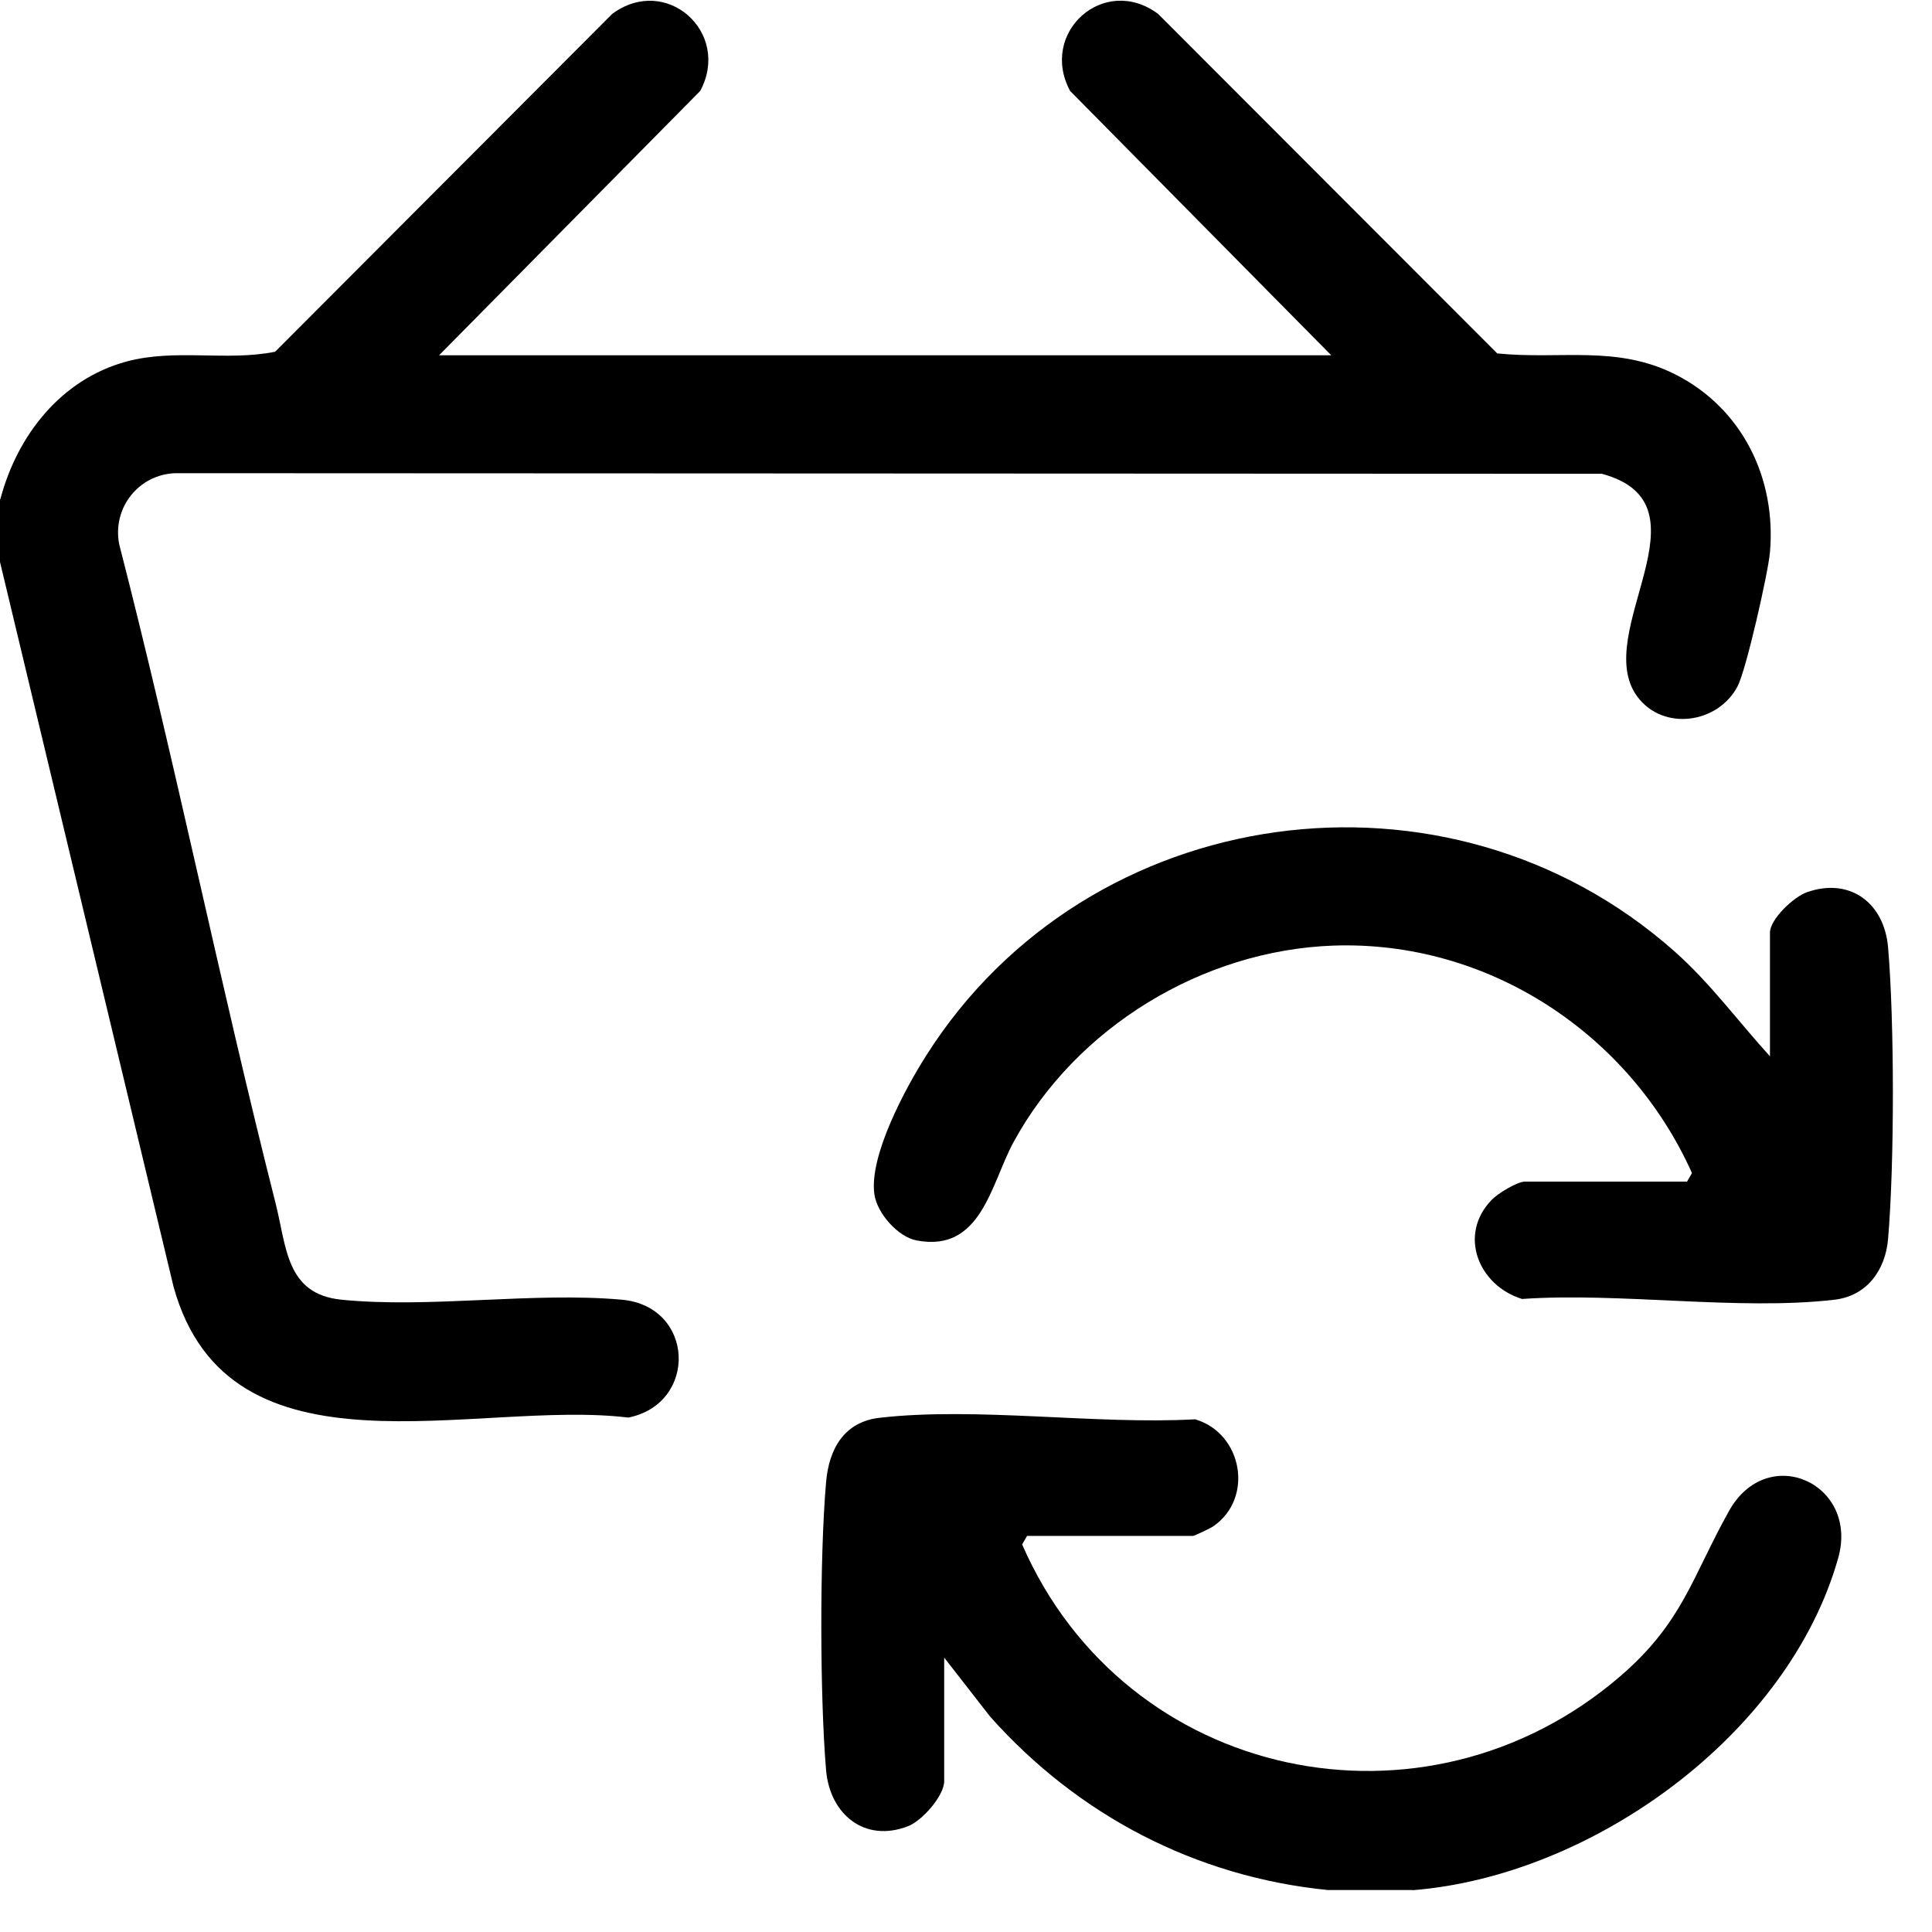
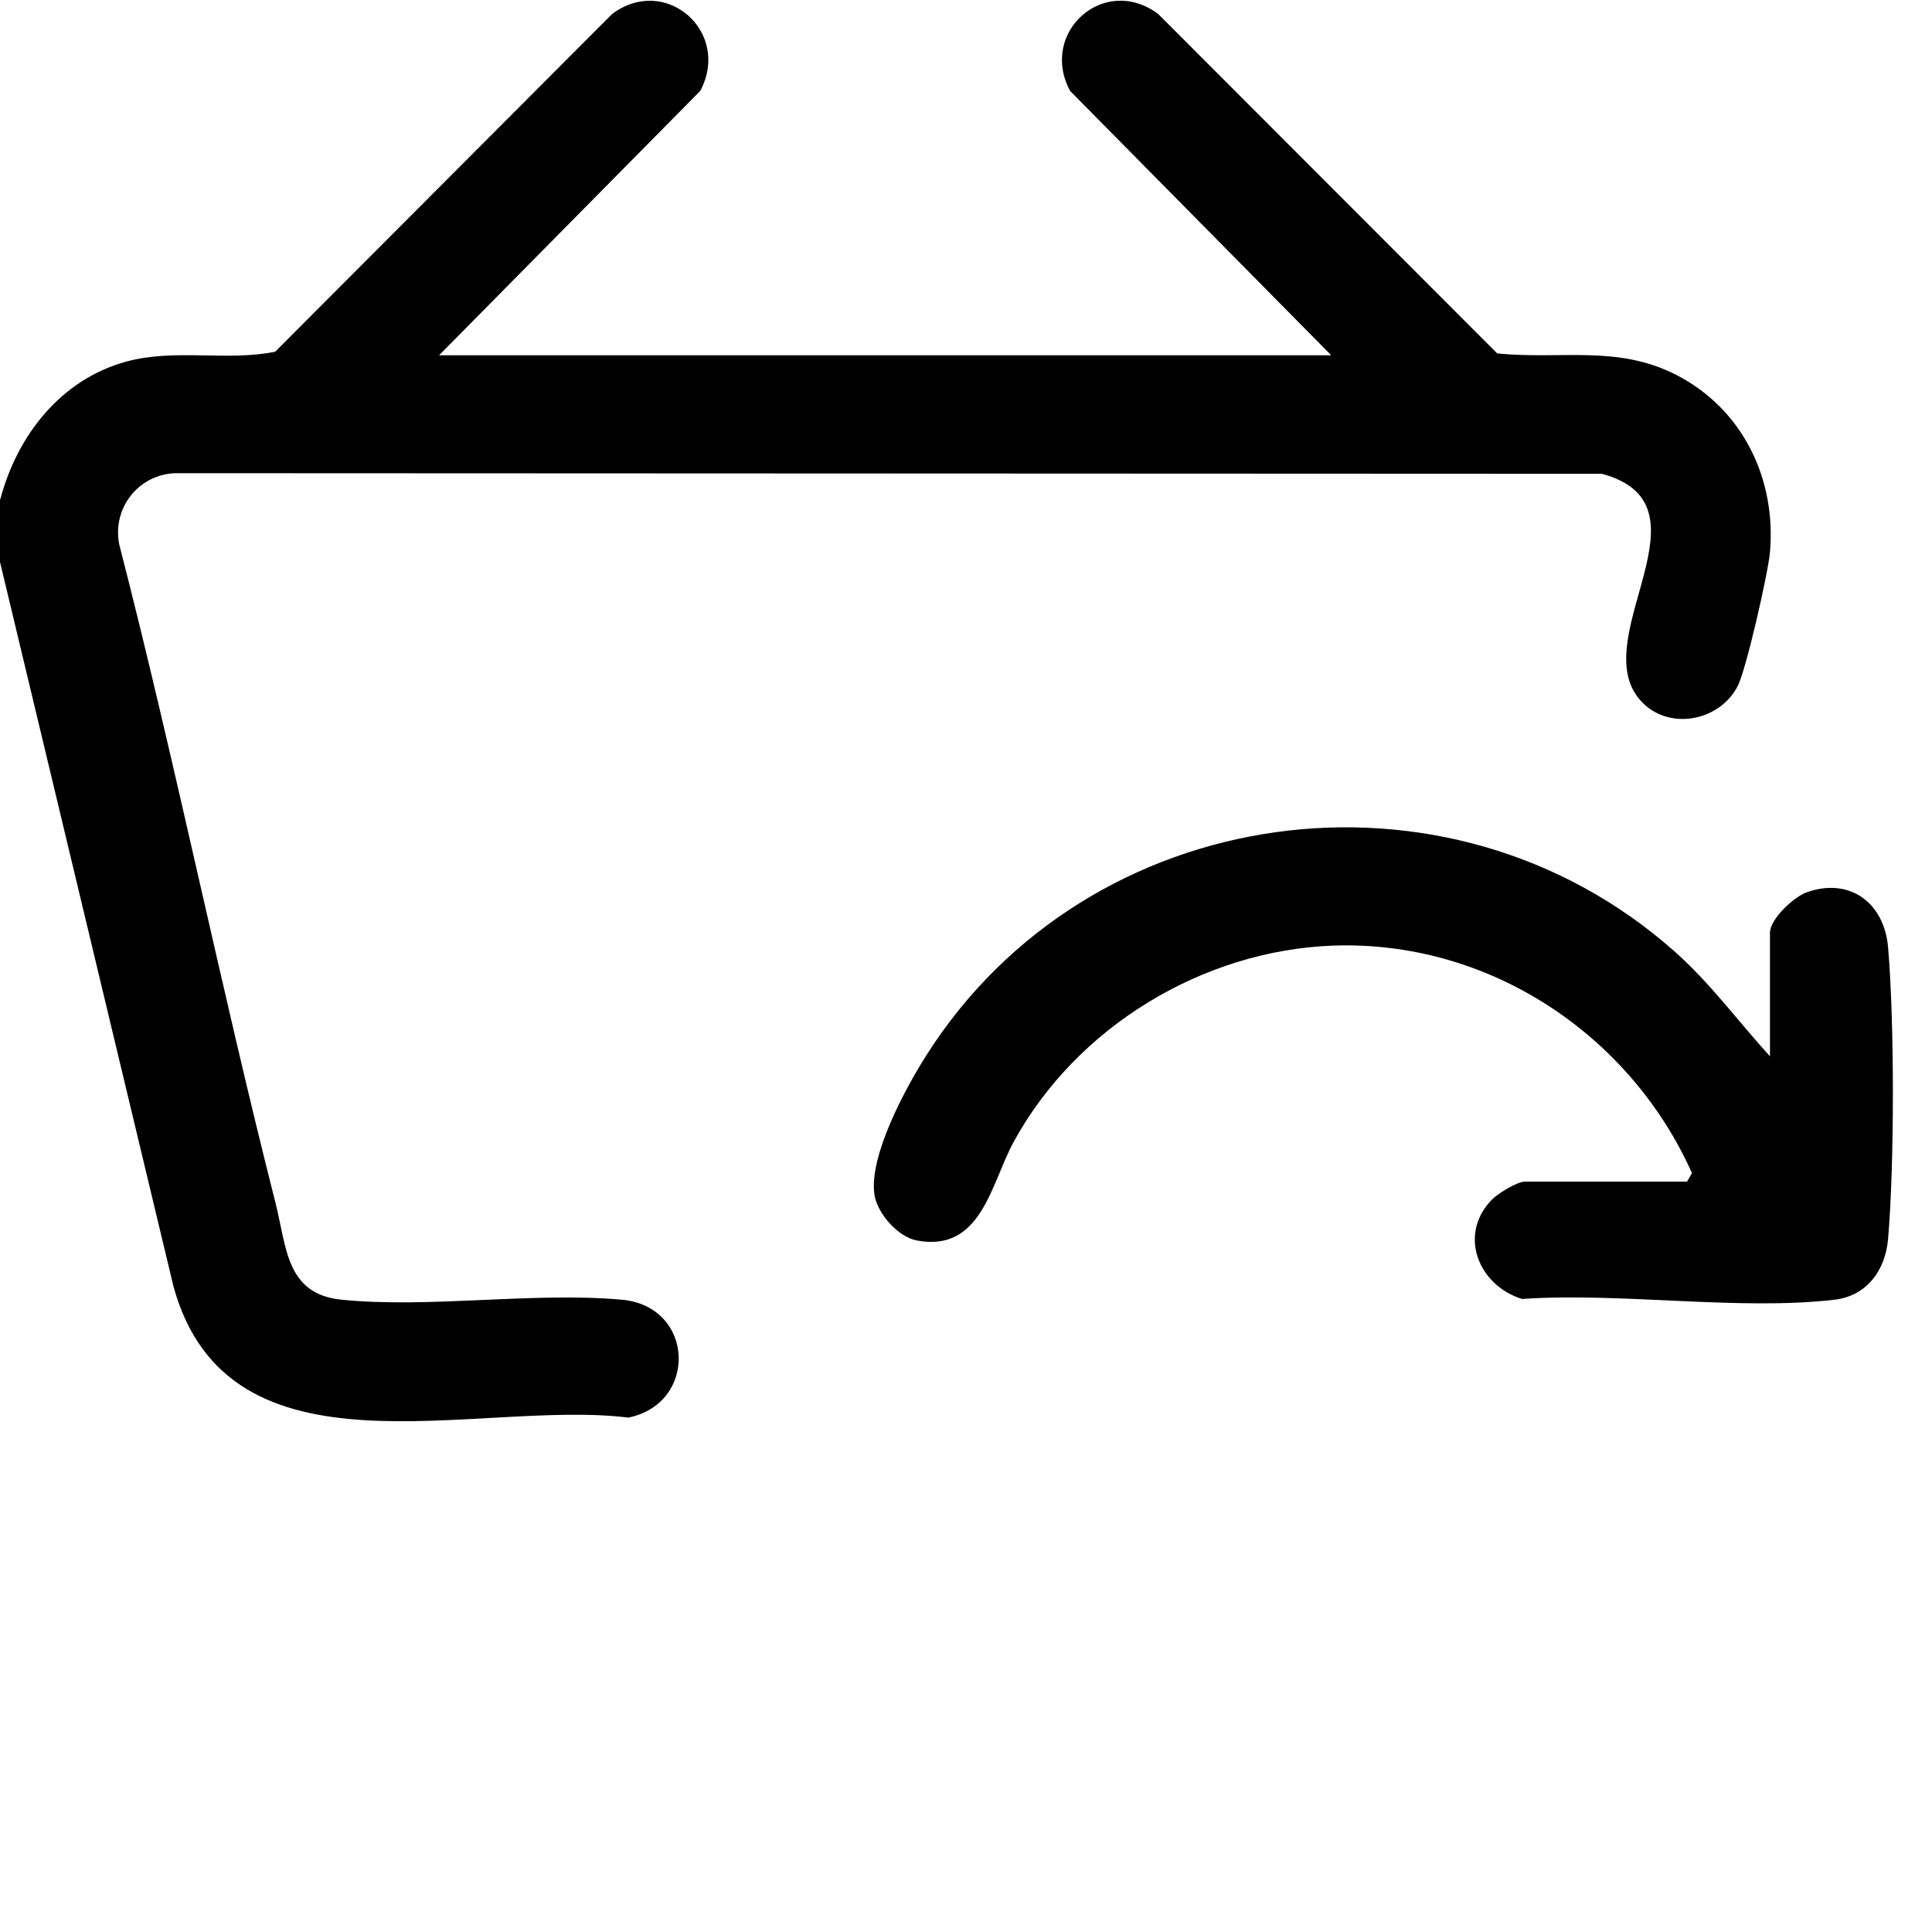
<svg xmlns="http://www.w3.org/2000/svg" width="38" height="38" viewBox="0 0 38 38" fill="none">
  <path d="M0.007 9.817C0.339 8.563 1.199 7.461 2.487 7.111C3.451 6.851 4.456 7.111 5.412 6.918L12.042 0.273C13.103 -0.512 14.387 0.638 13.773 1.788L8.636 6.988H26.184L21.047 1.788C20.432 0.642 21.713 -0.516 22.778 0.273L29.448 6.951C30.692 7.078 31.79 6.78 32.951 7.364C34.269 8.031 34.943 9.412 34.812 10.871C34.775 11.277 34.343 13.182 34.176 13.499C33.792 14.232 32.713 14.389 32.203 13.7C31.28 12.449 33.733 9.918 31.507 9.319L3.447 9.307C2.721 9.333 2.204 9.996 2.345 10.707C3.451 15.006 4.329 19.365 5.42 23.665C5.639 24.532 5.625 25.452 6.712 25.563C8.45 25.738 10.475 25.407 12.225 25.563C13.669 25.69 13.732 27.607 12.358 27.882C9.358 27.514 4.5 29.245 3.413 25.306L0 11.053V9.821L0.007 9.817Z" fill="black" />
-   <path d="M27.78 37.174H26.112C23.514 36.913 21.202 35.703 19.475 33.764L18.571 32.603V35.033C18.571 35.32 18.139 35.811 17.86 35.919C17.003 36.251 16.322 35.681 16.248 34.818C16.125 33.362 16.121 30.607 16.248 29.152C16.304 28.5 16.602 27.965 17.301 27.886C19.207 27.667 21.556 28.024 23.507 27.916C24.437 28.188 24.672 29.468 23.86 30.023C23.808 30.06 23.492 30.209 23.466 30.209H20.201L20.104 30.377C22.133 35.033 28.026 36.284 31.875 32.964C33.099 31.907 33.282 31.017 34.004 29.725C34.763 28.359 36.569 29.178 36.155 30.645C35.173 34.121 31.316 36.898 27.784 37.178L27.78 37.174Z" fill="black" />
  <path d="M34.813 20.776V18.346C34.813 18.078 35.278 17.642 35.539 17.549C36.388 17.251 37.061 17.761 37.136 18.632C37.262 20.11 37.262 22.895 37.136 24.369C37.084 24.983 36.719 25.489 36.082 25.564C34.191 25.783 31.872 25.415 29.937 25.549C29.08 25.284 28.675 24.29 29.337 23.602C29.453 23.479 29.84 23.241 29.992 23.241H33.182L33.279 23.073C32.051 20.33 29.267 18.491 26.222 18.599C23.649 18.692 21.163 20.207 19.934 22.466C19.488 23.289 19.302 24.64 18.029 24.398C17.66 24.328 17.25 23.862 17.198 23.49C17.09 22.734 17.809 21.402 18.222 20.754C21.405 15.736 28.47 14.757 32.929 18.707C33.637 19.332 34.188 20.091 34.813 20.776Z" fill="black" />
</svg>